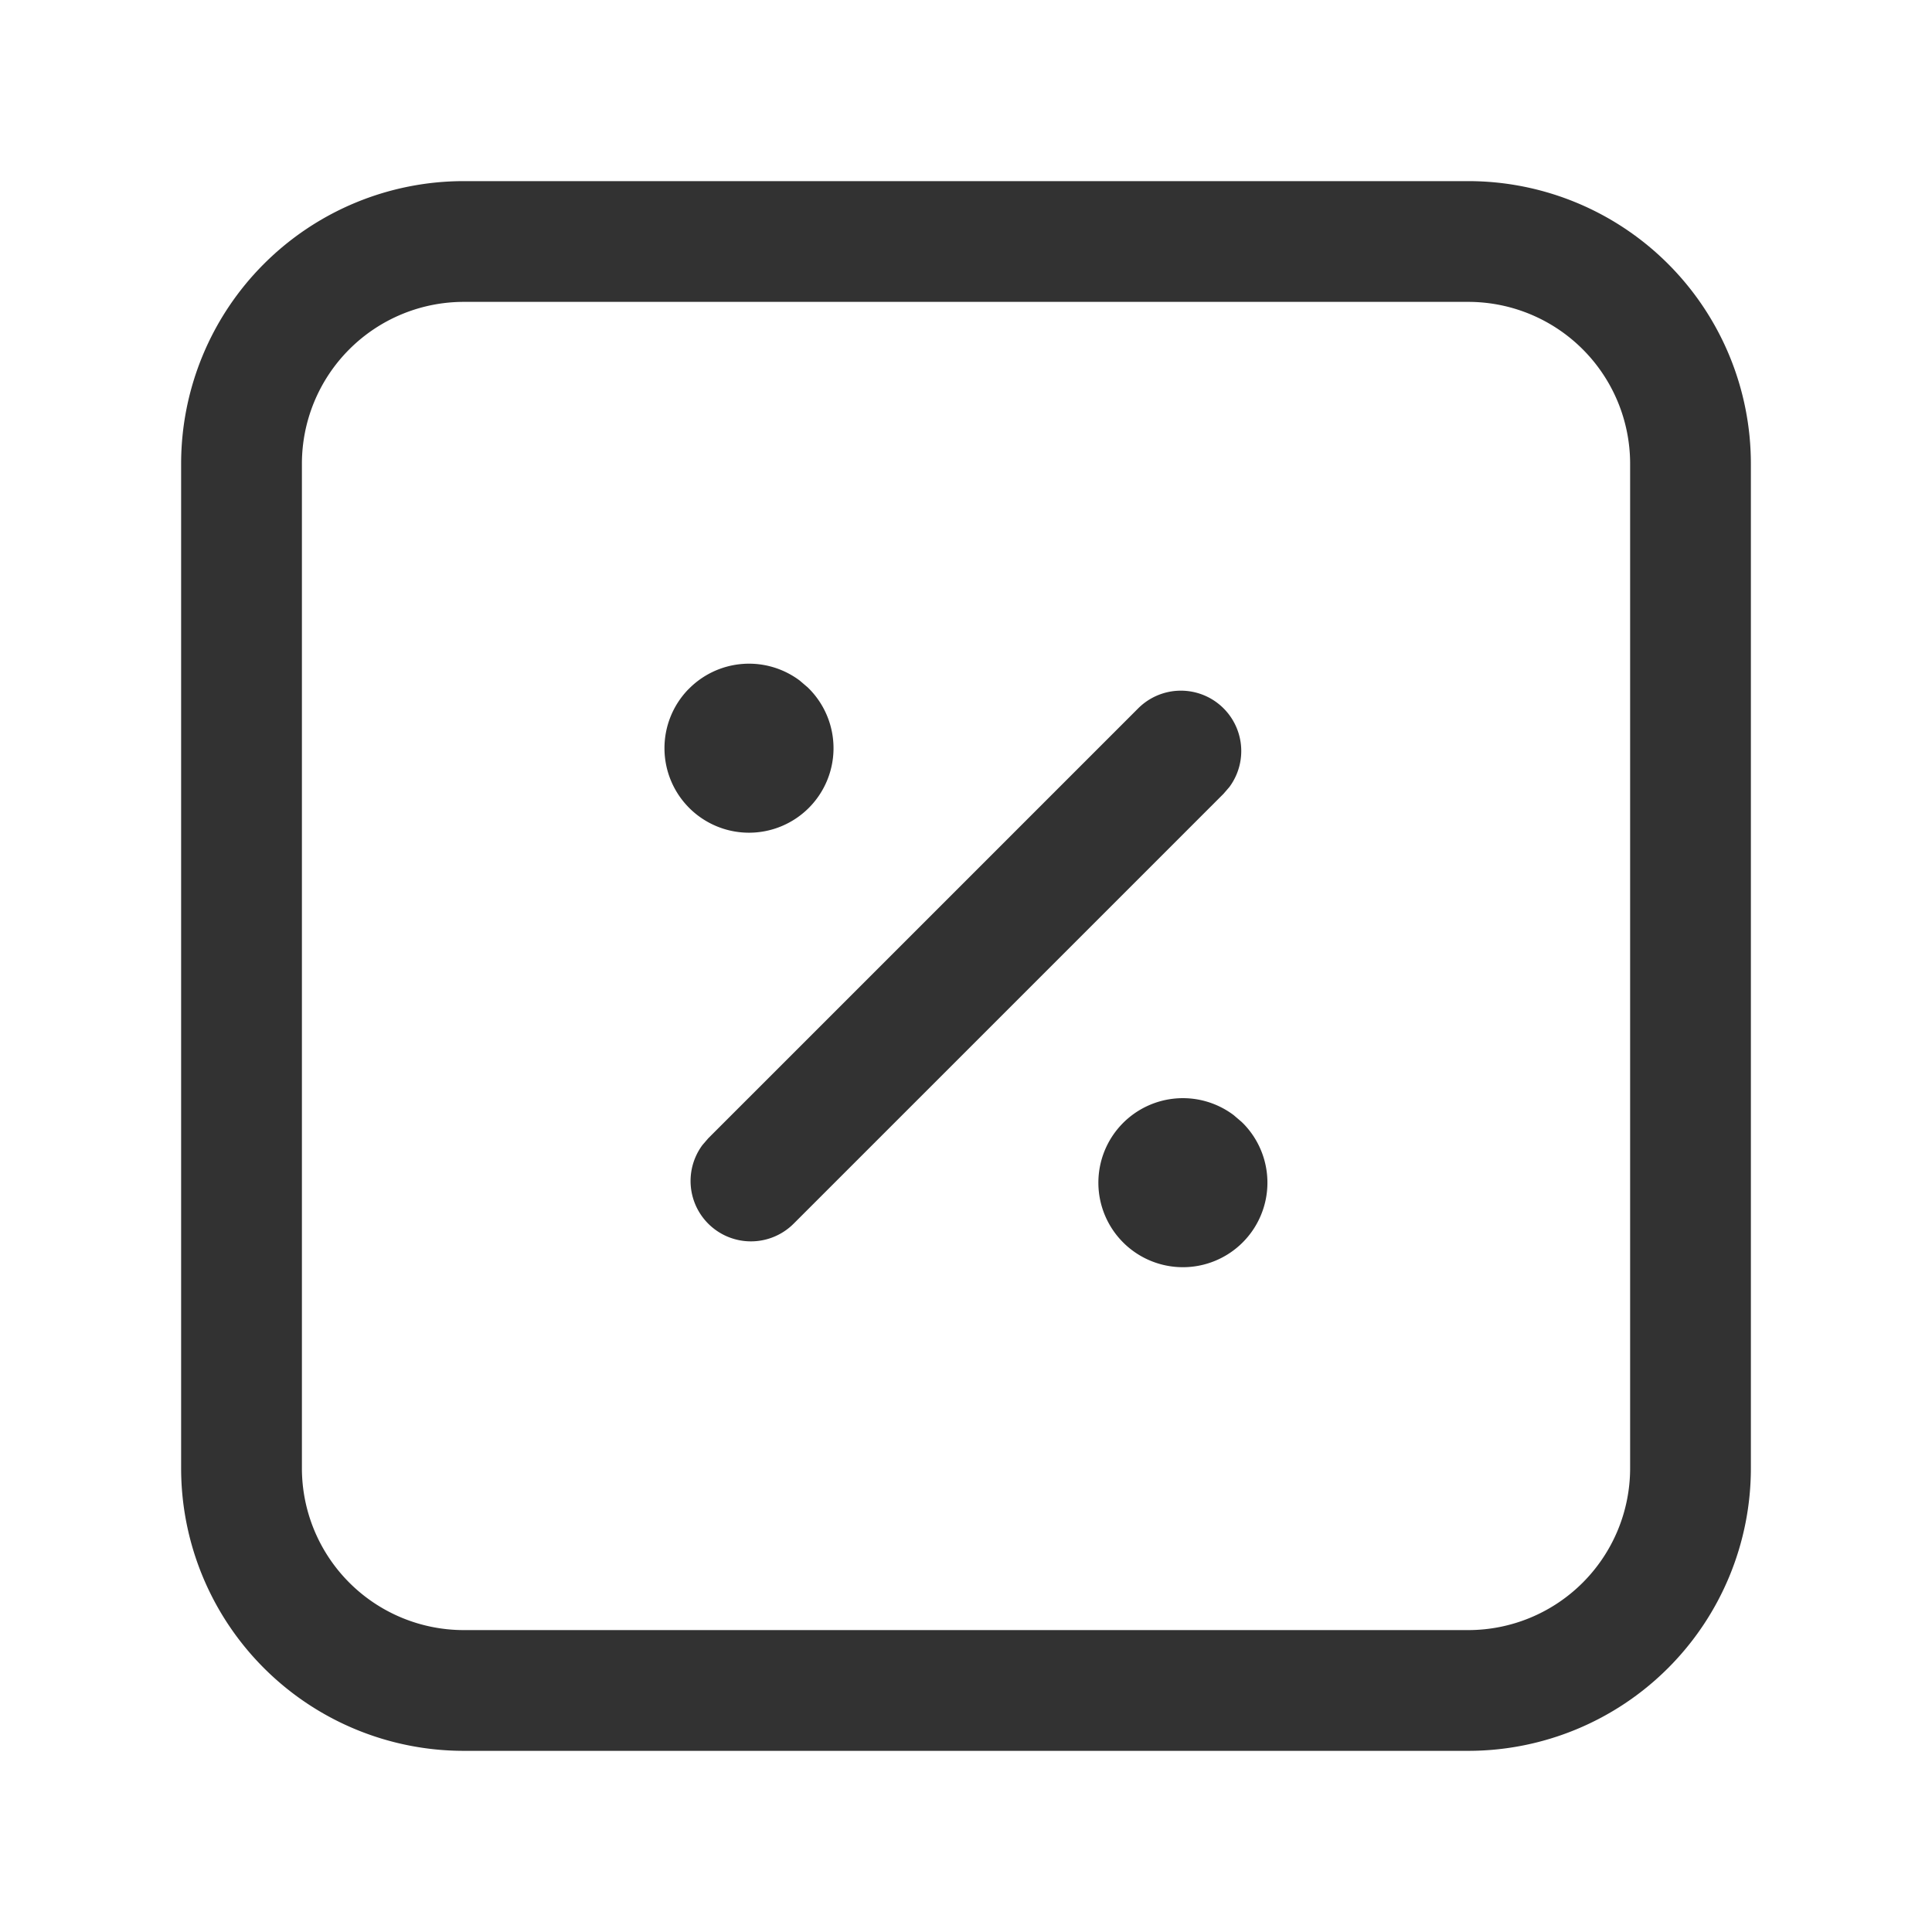
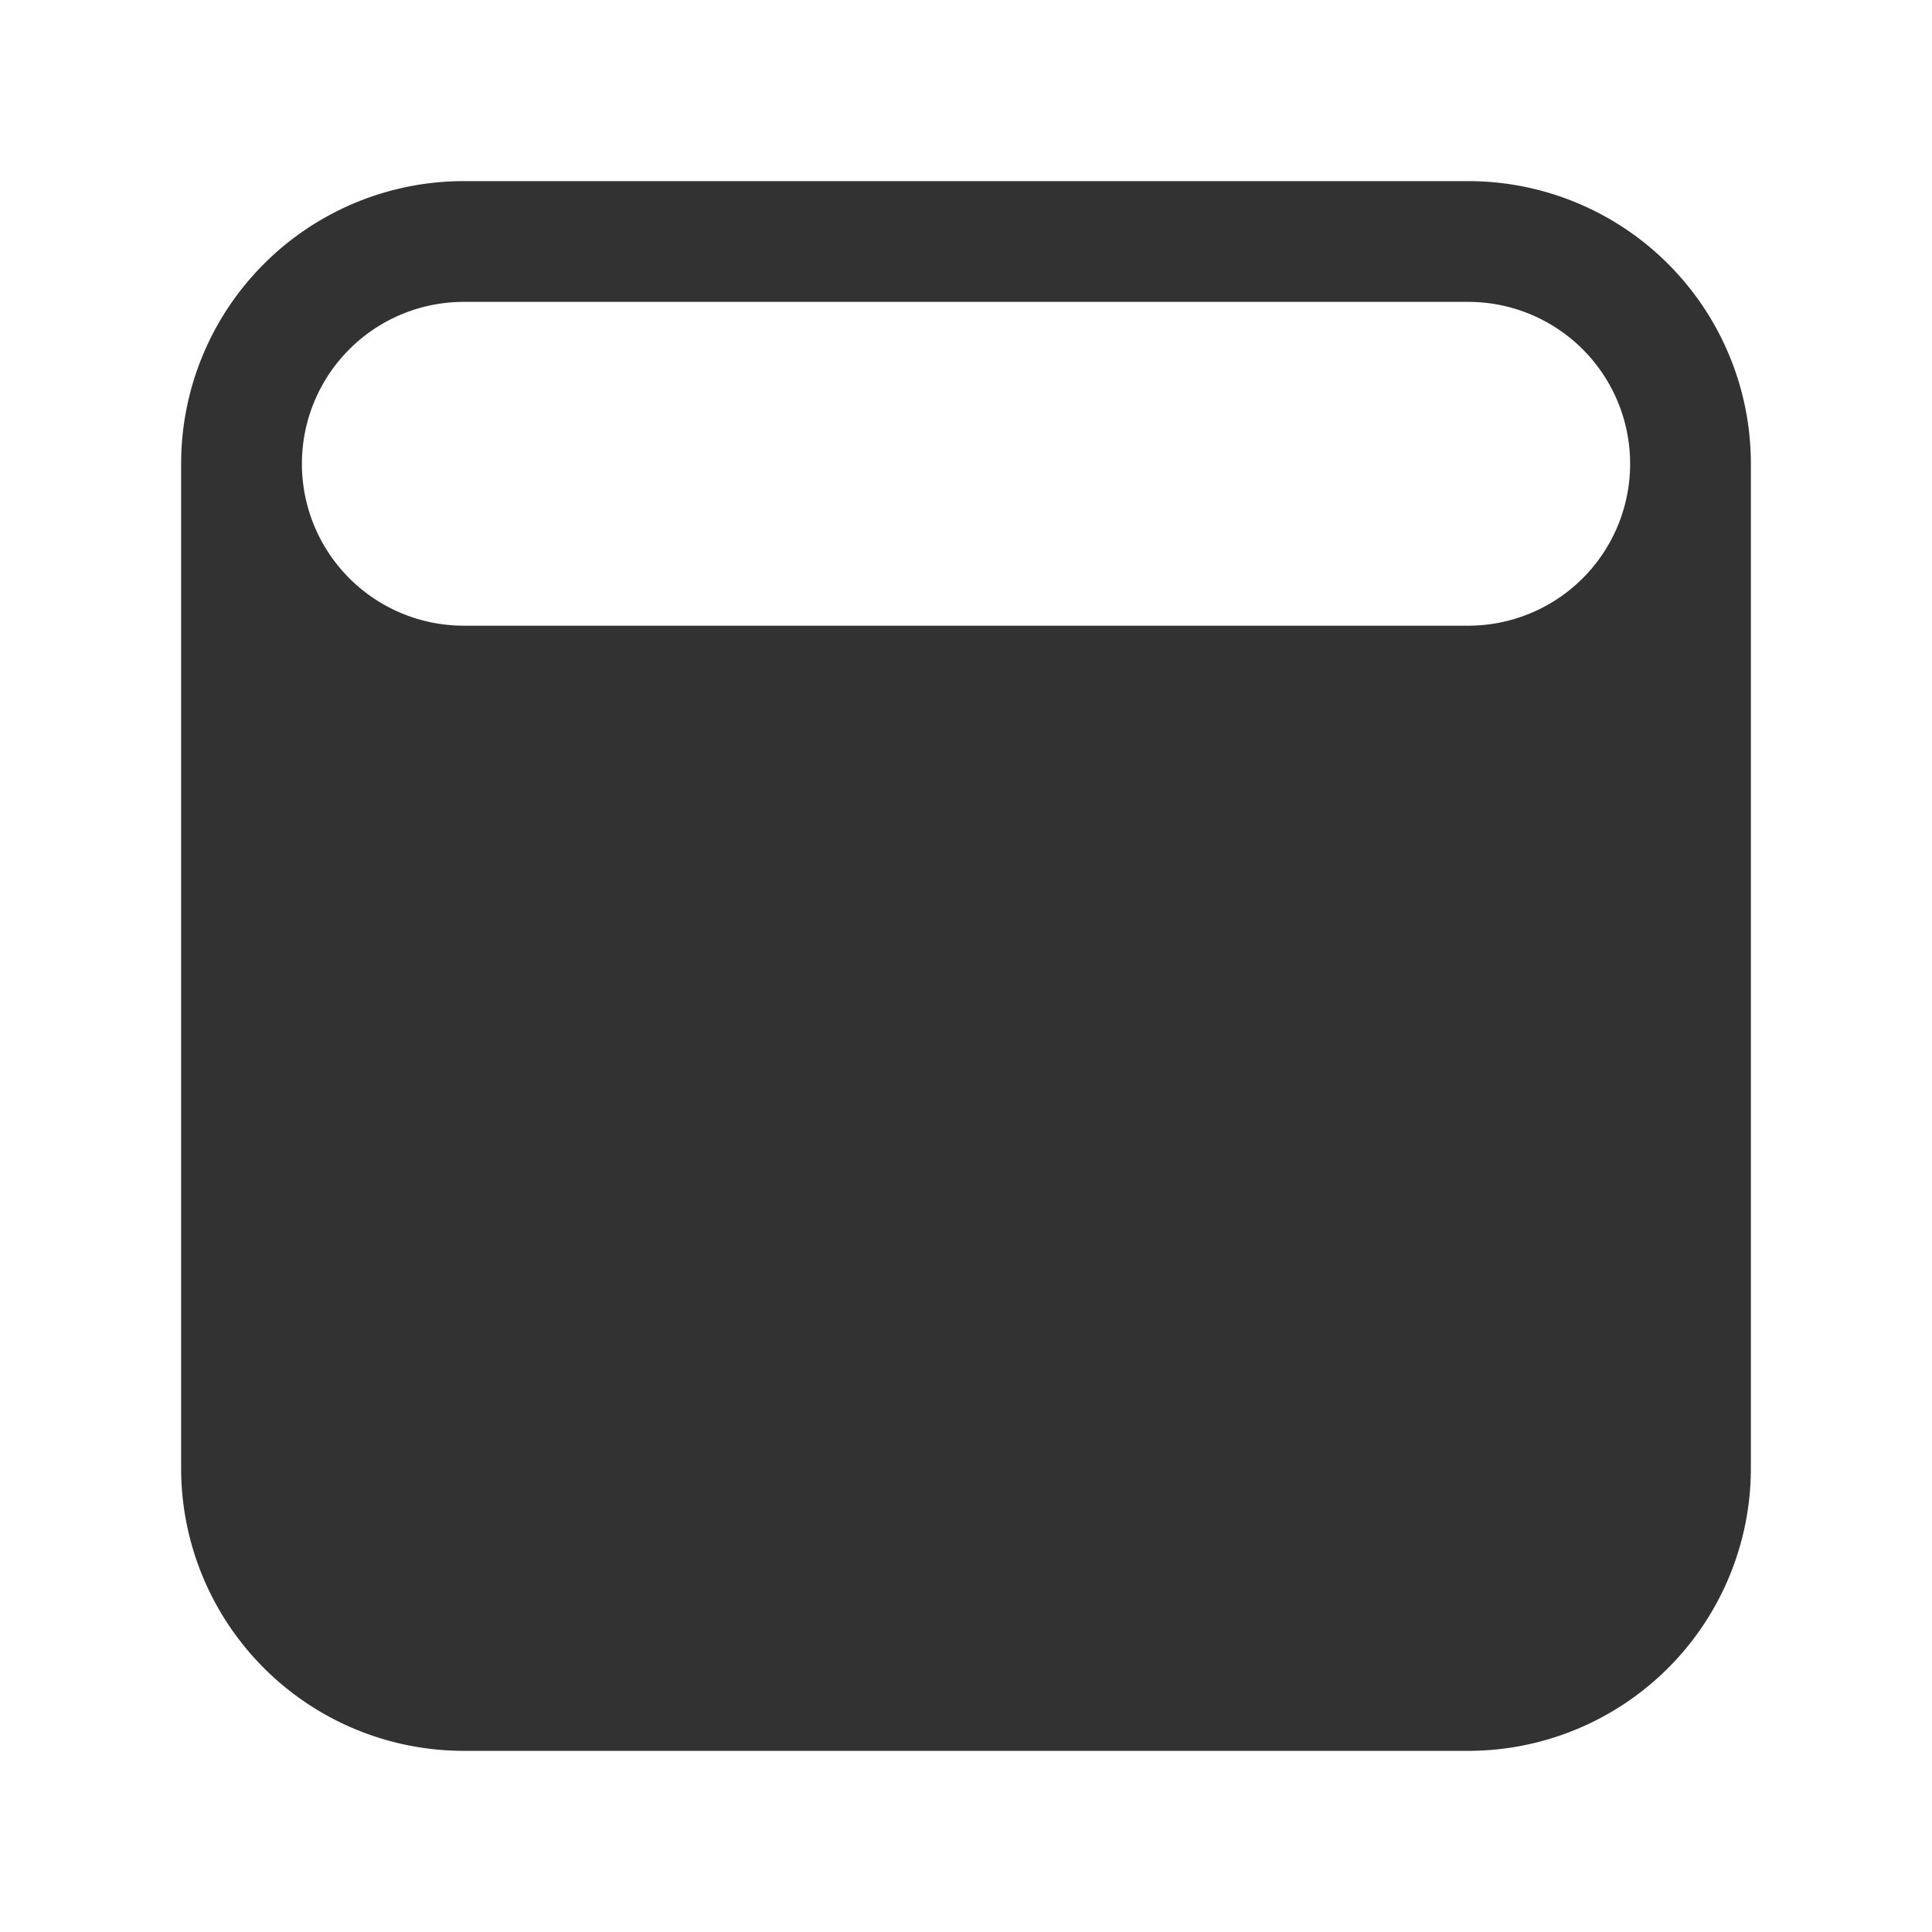
<svg xmlns="http://www.w3.org/2000/svg" width="56" height="56" fill="#323232">
-   <path d="M32.99 20.533a1.75 1.75 0 0 1 2.644 2.279l-.169.196-12.46 12.46a1.75 1.75 0 0 1-2.644-2.279l.169-.196 12.46-12.46zm-.463 12.043a2.45 2.45 0 0 1 3.23-.255l.234.2.056.055a2.45 2.45 0 1 1-3.52 0zM19.951 19.983a2.45 2.45 0 0 1 3.23-.256l.234.2.055.055a2.45 2.45 0 1 1-3.52 0zM42.557 5.25a8.193 8.193 0 0 1 8.193 8.193v29.113a8.193 8.193 0 0 1-8.193 8.193H13.443a8.193 8.193 0 0 1-8.193-8.193V13.443a8.193 8.193 0 0 1 8.193-8.193h29.113zm-29.113 3.5a4.693 4.693 0 0 0-4.693 4.693v29.113a4.693 4.693 0 0 0 4.693 4.693h29.113a4.693 4.693 0 0 0 4.693-4.693V13.443a4.693 4.693 0 0 0-4.693-4.693H13.443z" />
+   <path d="M32.99 20.533a1.75 1.75 0 0 1 2.644 2.279l-.169.196-12.46 12.46a1.75 1.75 0 0 1-2.644-2.279l.169-.196 12.46-12.46zm-.463 12.043a2.45 2.45 0 0 1 3.23-.255l.234.2.056.055a2.45 2.45 0 1 1-3.52 0zM19.951 19.983a2.45 2.45 0 0 1 3.23-.256l.234.2.055.055a2.45 2.45 0 1 1-3.52 0zM42.557 5.25a8.193 8.193 0 0 1 8.193 8.193v29.113a8.193 8.193 0 0 1-8.193 8.193H13.443a8.193 8.193 0 0 1-8.193-8.193V13.443a8.193 8.193 0 0 1 8.193-8.193h29.113zm-29.113 3.5a4.693 4.693 0 0 0-4.693 4.693a4.693 4.693 0 0 0 4.693 4.693h29.113a4.693 4.693 0 0 0 4.693-4.693V13.443a4.693 4.693 0 0 0-4.693-4.693H13.443z" />
</svg>